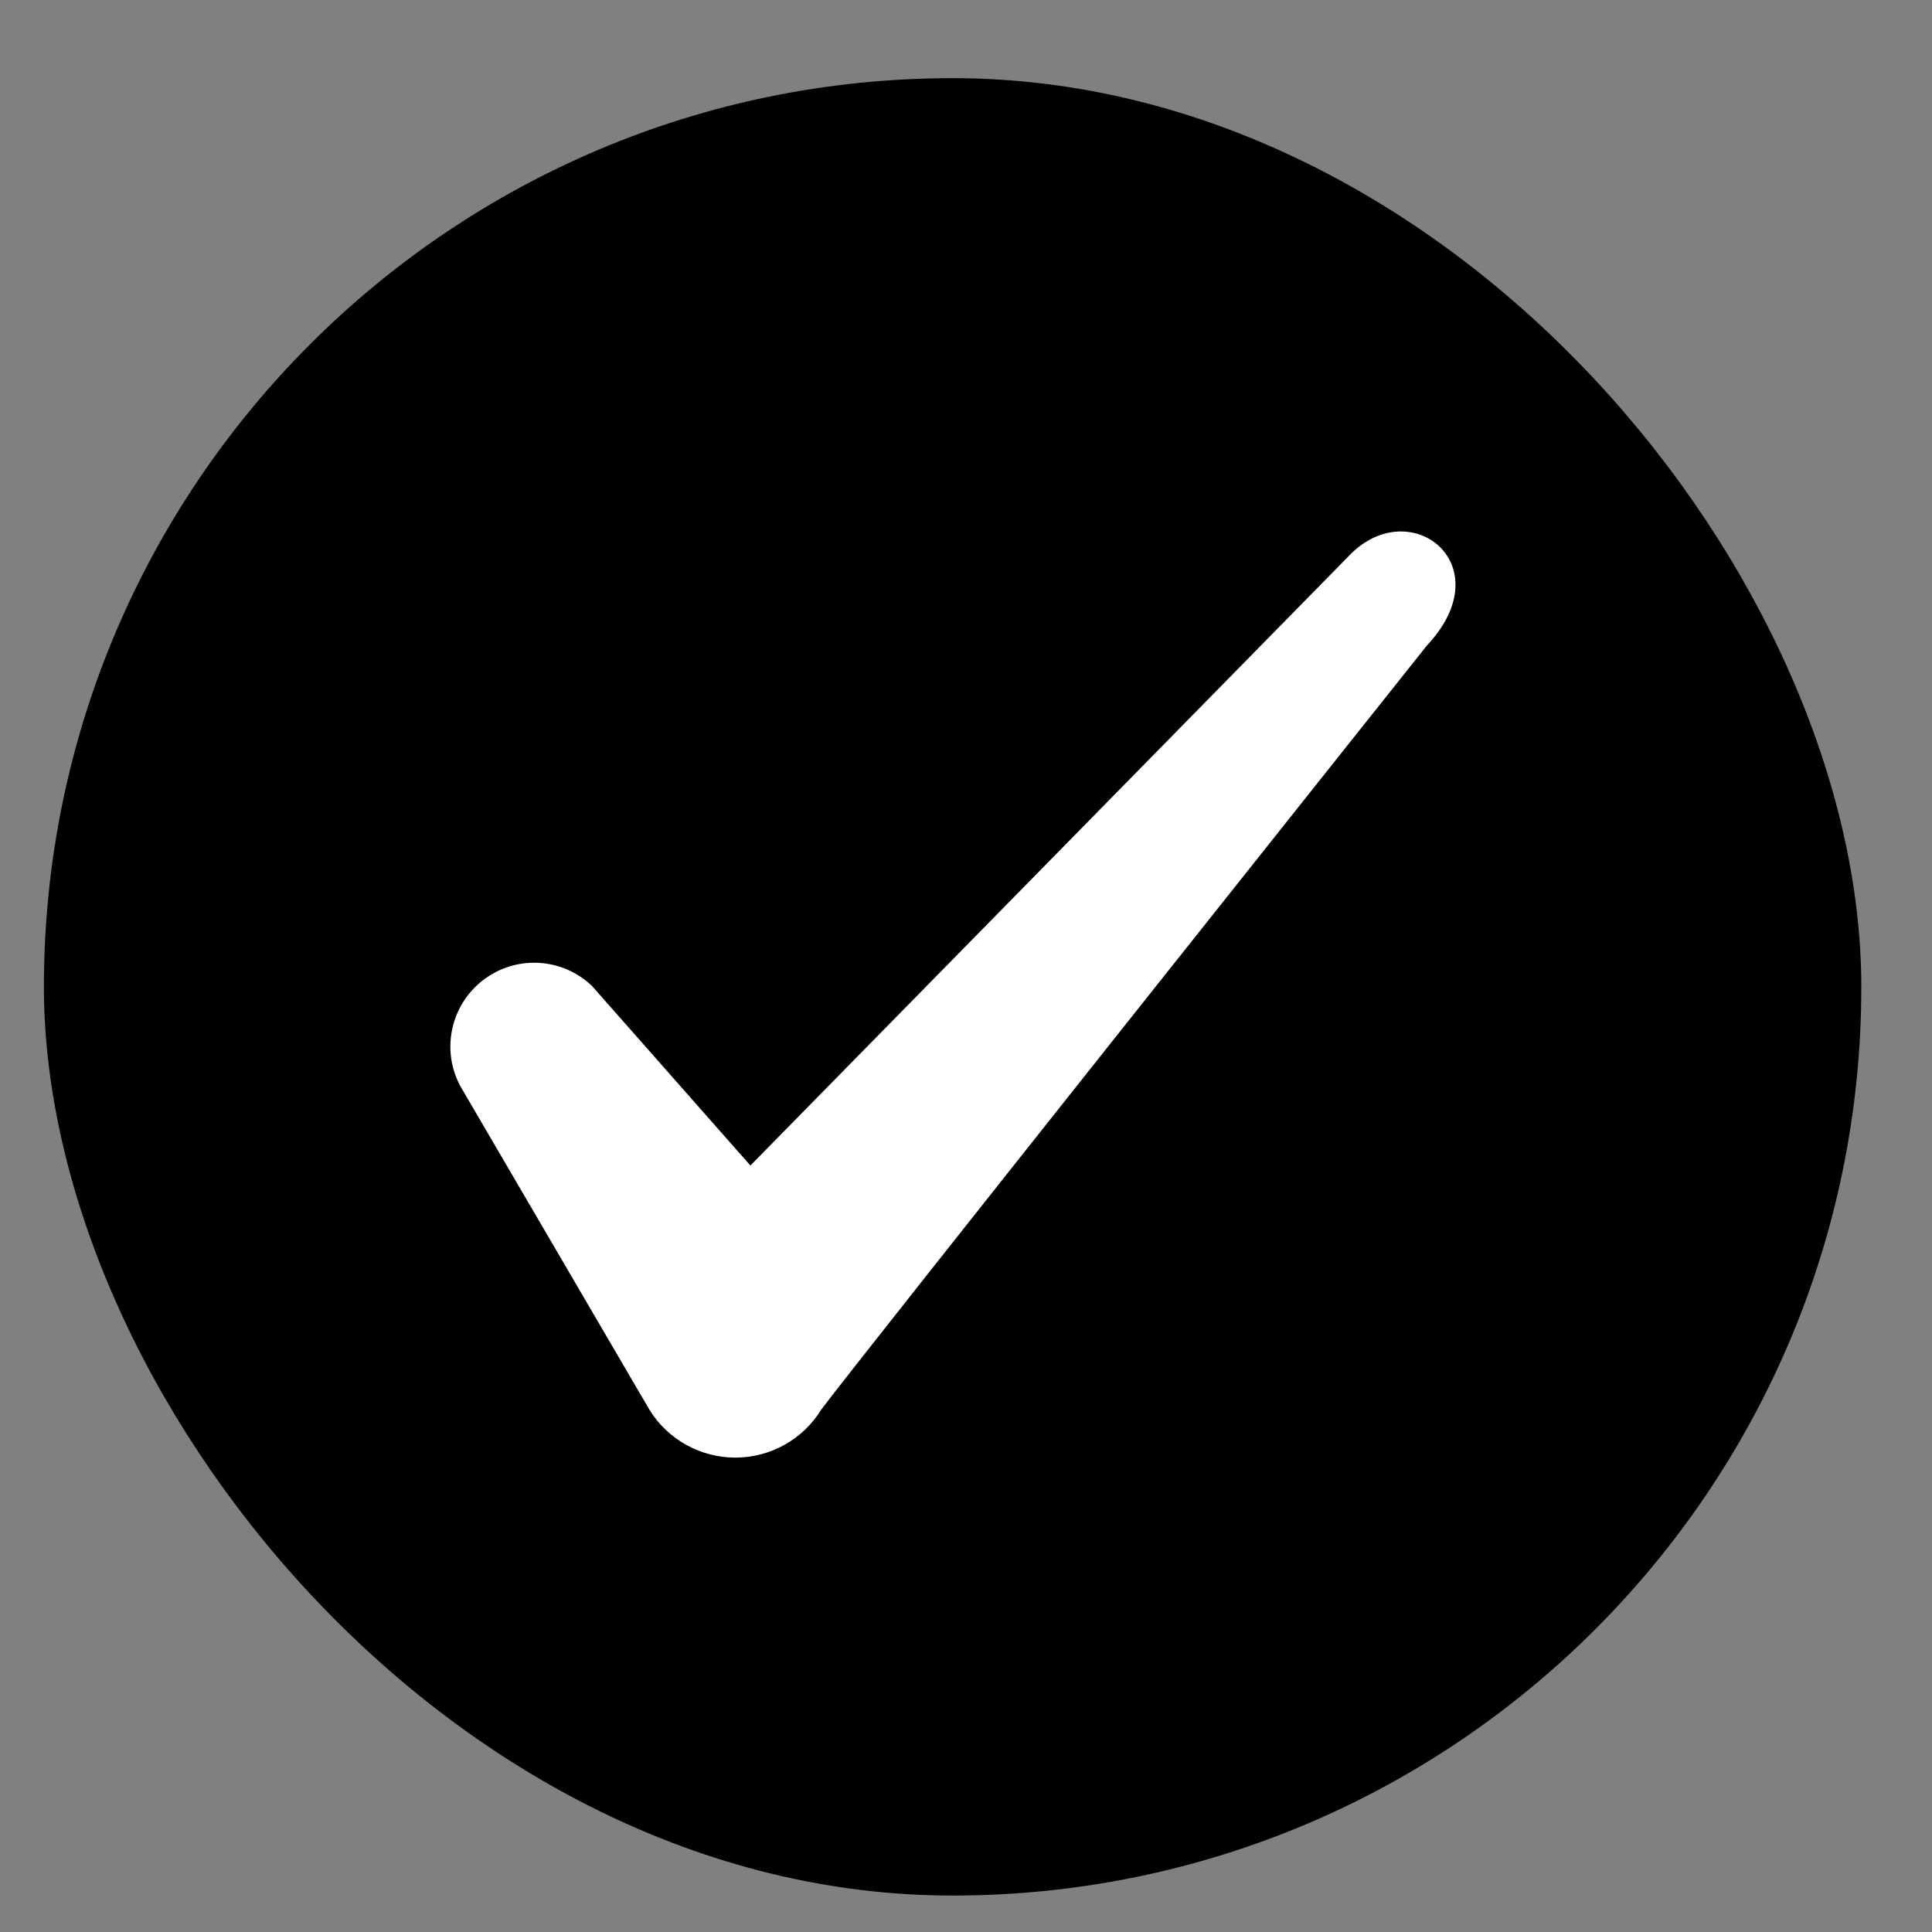
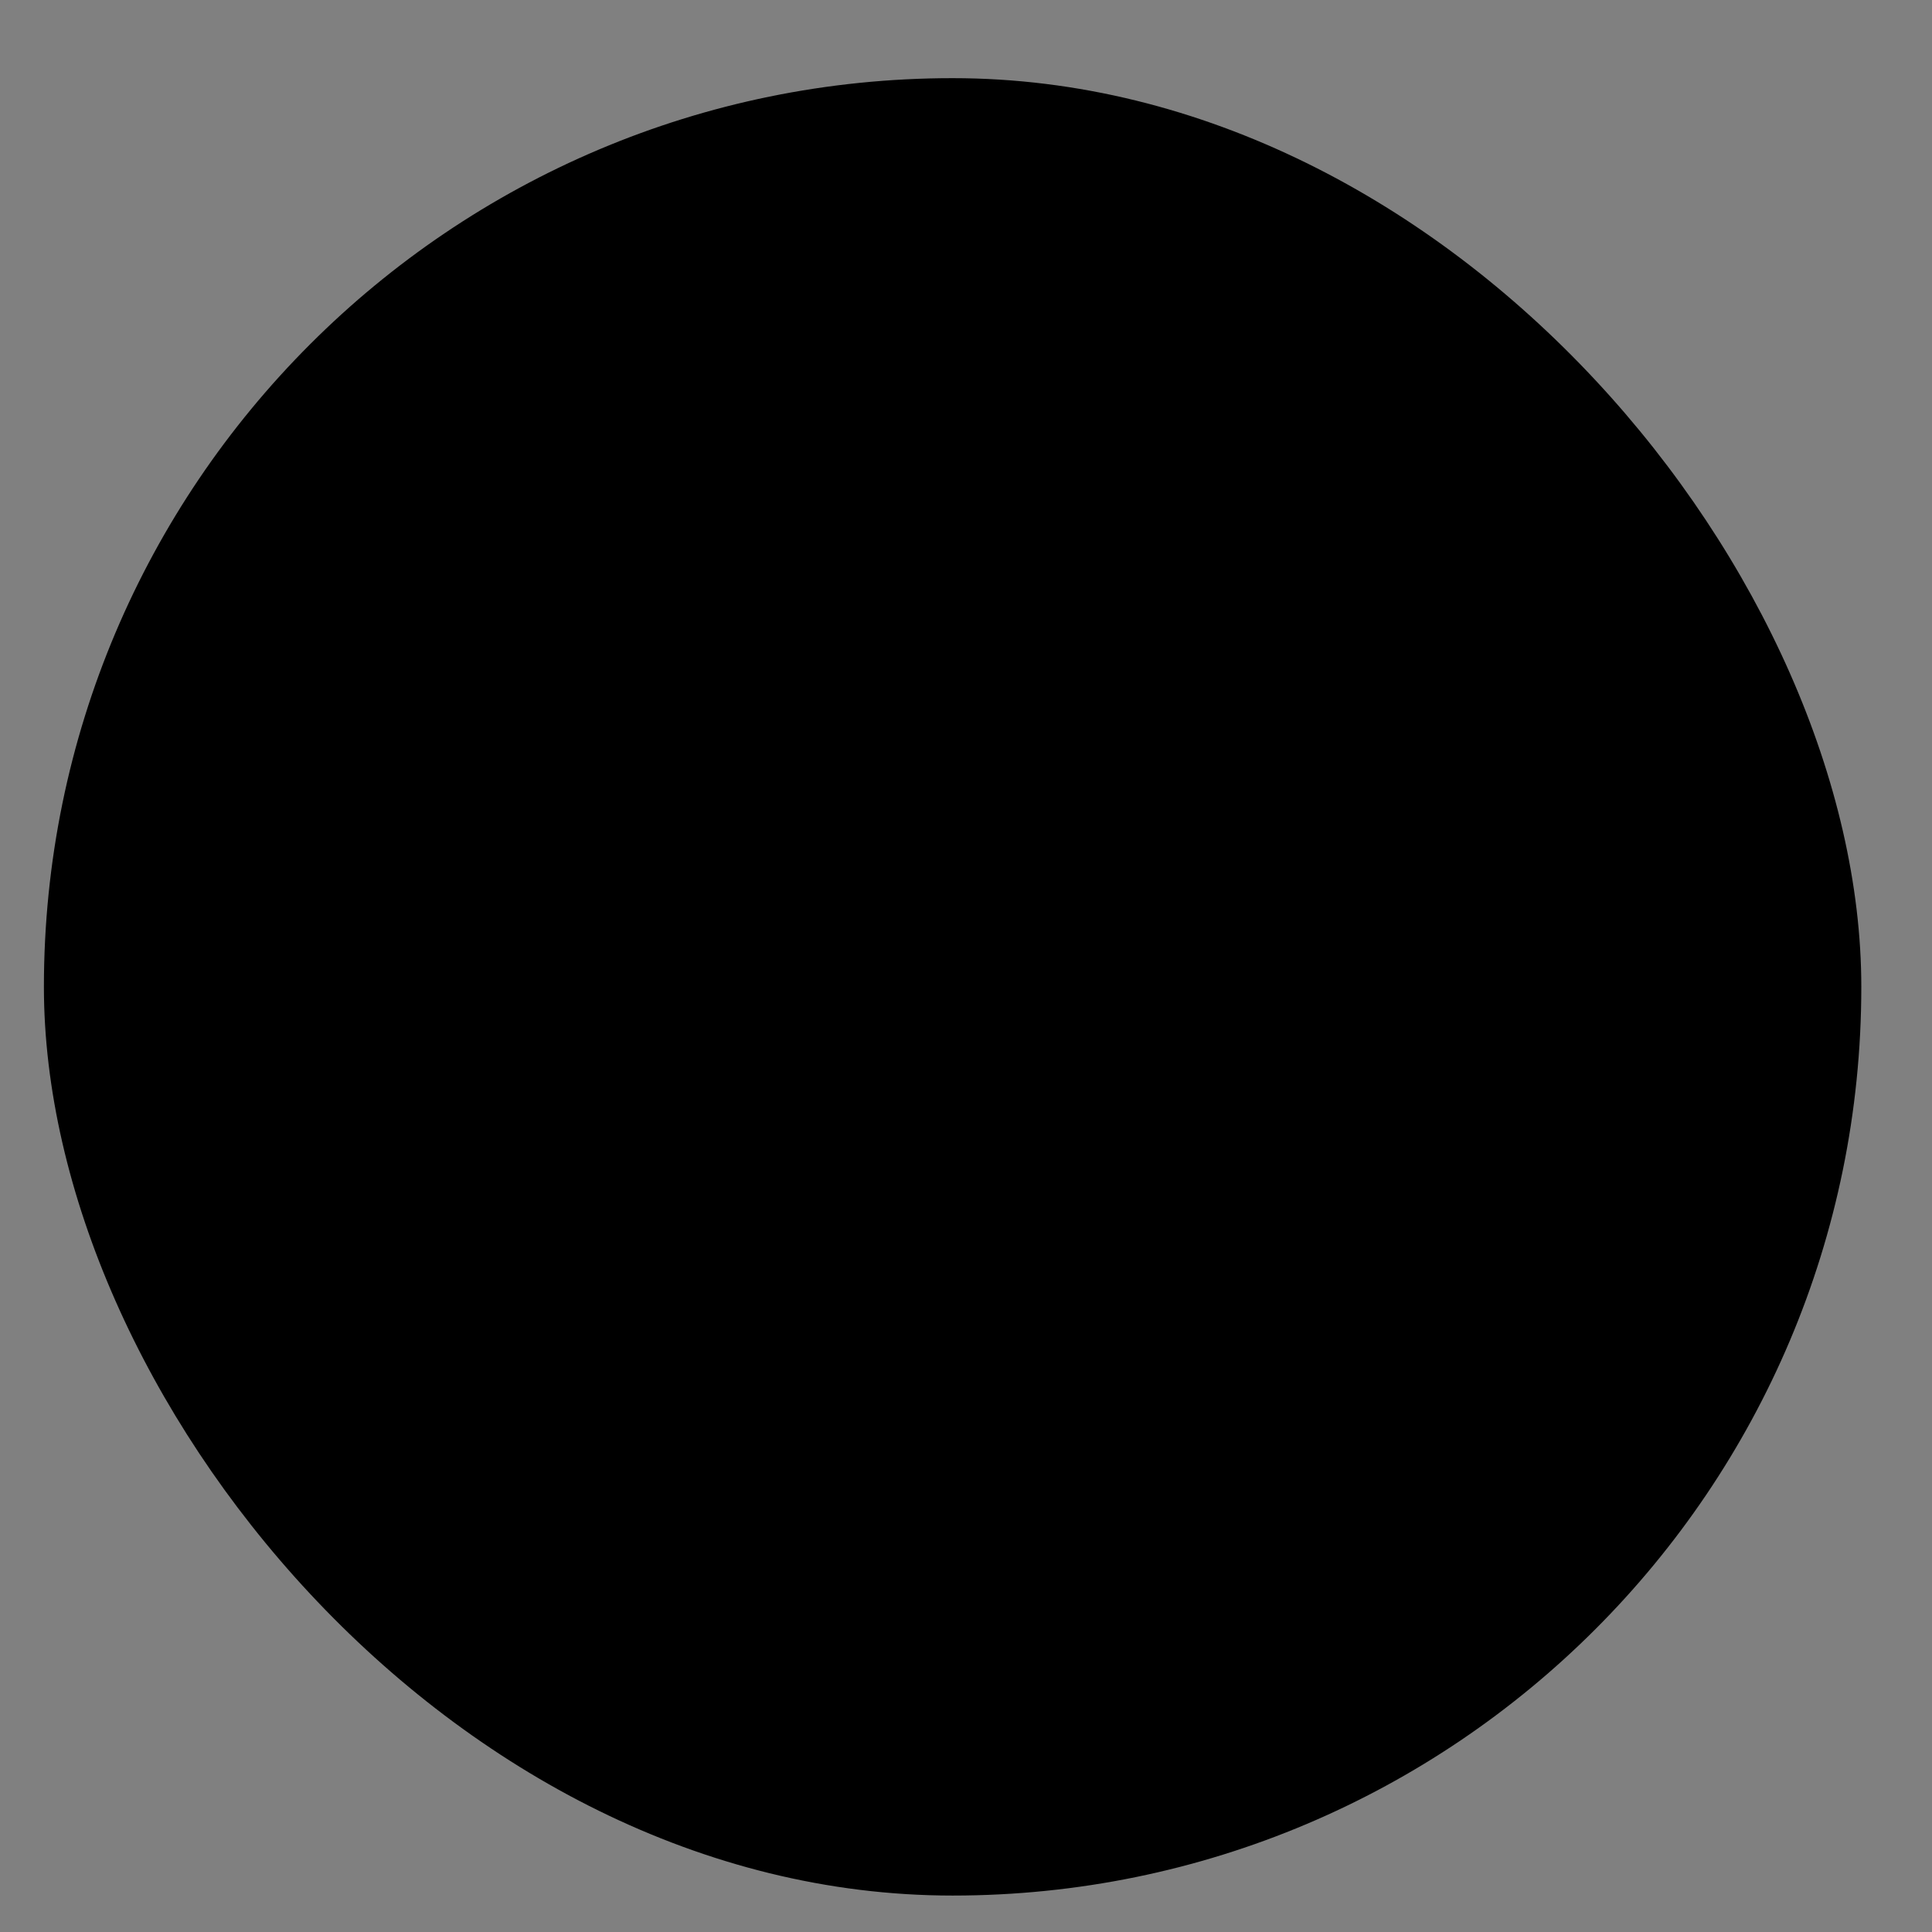
<svg xmlns="http://www.w3.org/2000/svg" width="22" height="22" viewBox="0 0 22 22" fill="none">
  <rect x="0" y="0" width="22" height="22" fill="#808080" stroke="none" />
  <rect x="0.5" y="0.89" width="20.695" height="20.695" rx="10.347" fill="black" />
-   <path fill-rule="evenodd" clip-rule="evenodd" d="M8.545 13.272L15.374 6.316C16.064 5.615 17.111 6.431 16.248 7.351C16.248 7.351 9.695 15.583 9.35 16.054C9.247 16.221 9.103 16.358 8.932 16.453C8.761 16.548 8.569 16.598 8.373 16.598C8.177 16.598 7.985 16.548 7.814 16.453C7.643 16.358 7.499 16.221 7.396 16.054L5.246 12.375C5.136 12.176 5.102 11.944 5.149 11.721C5.196 11.498 5.32 11.3 5.501 11.161C5.681 11.022 5.905 10.952 6.133 10.964C6.36 10.976 6.575 11.069 6.74 11.226L8.545 13.272Z" fill="white" />
</svg>